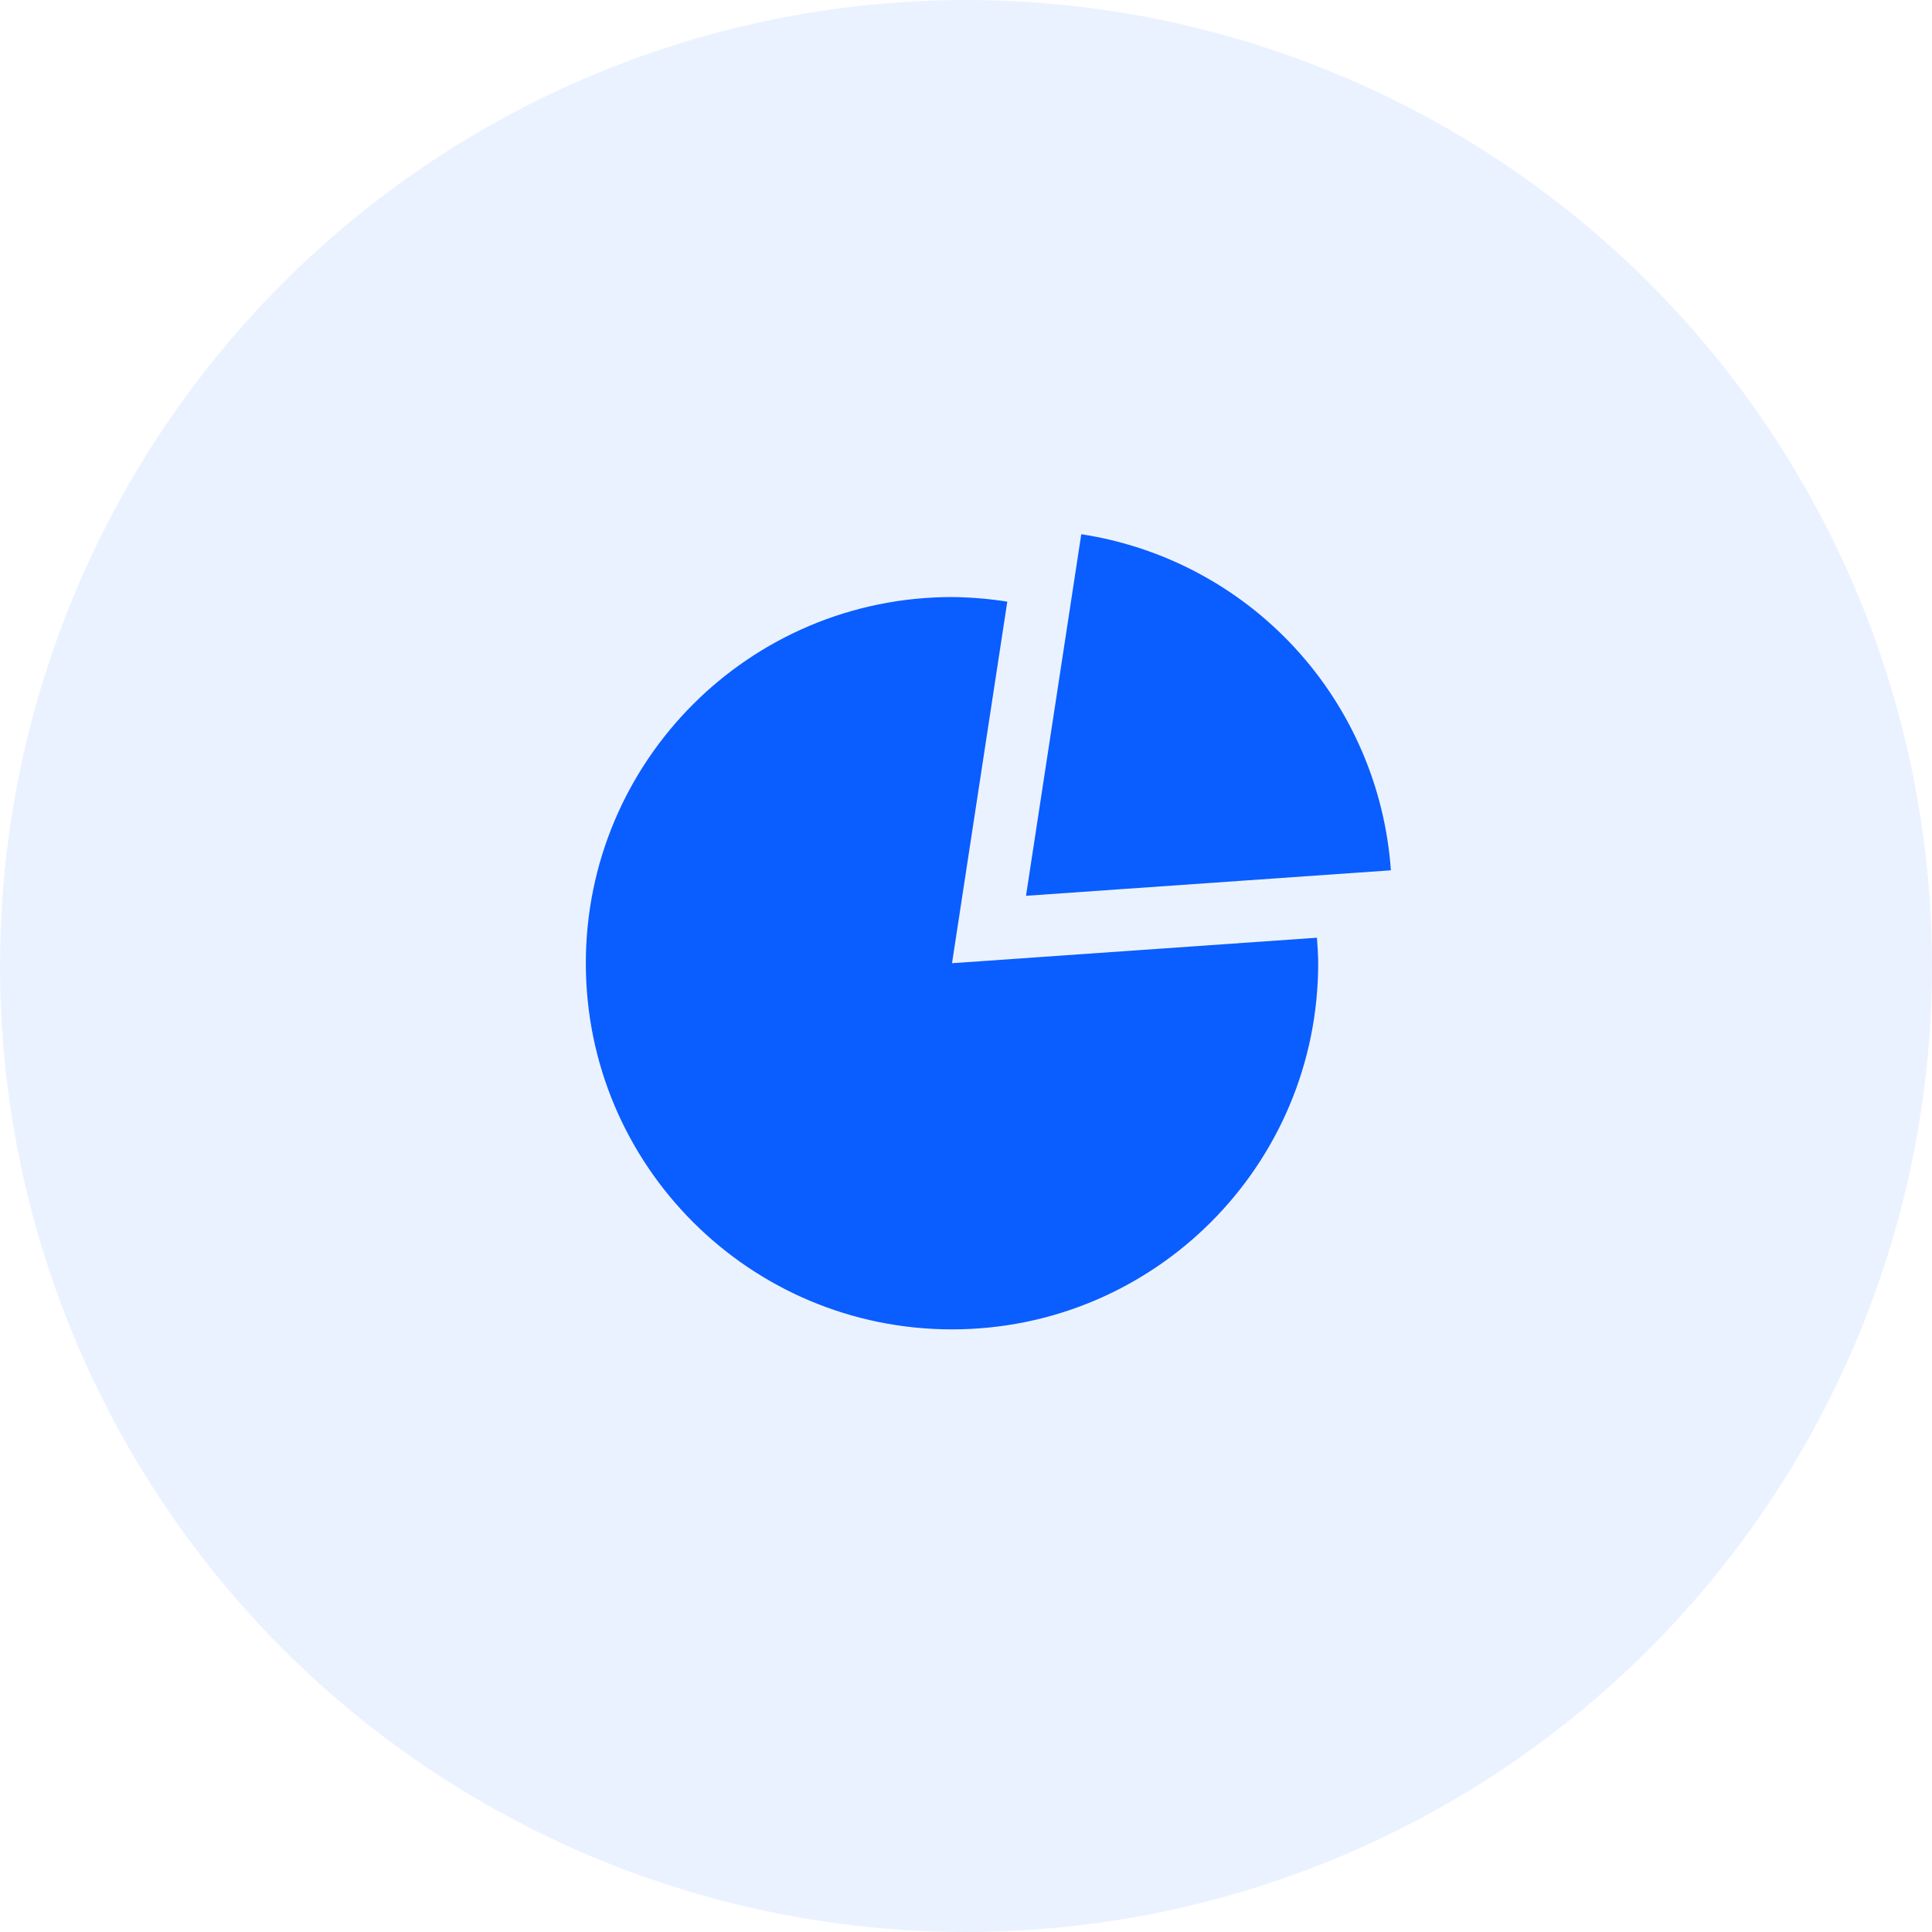
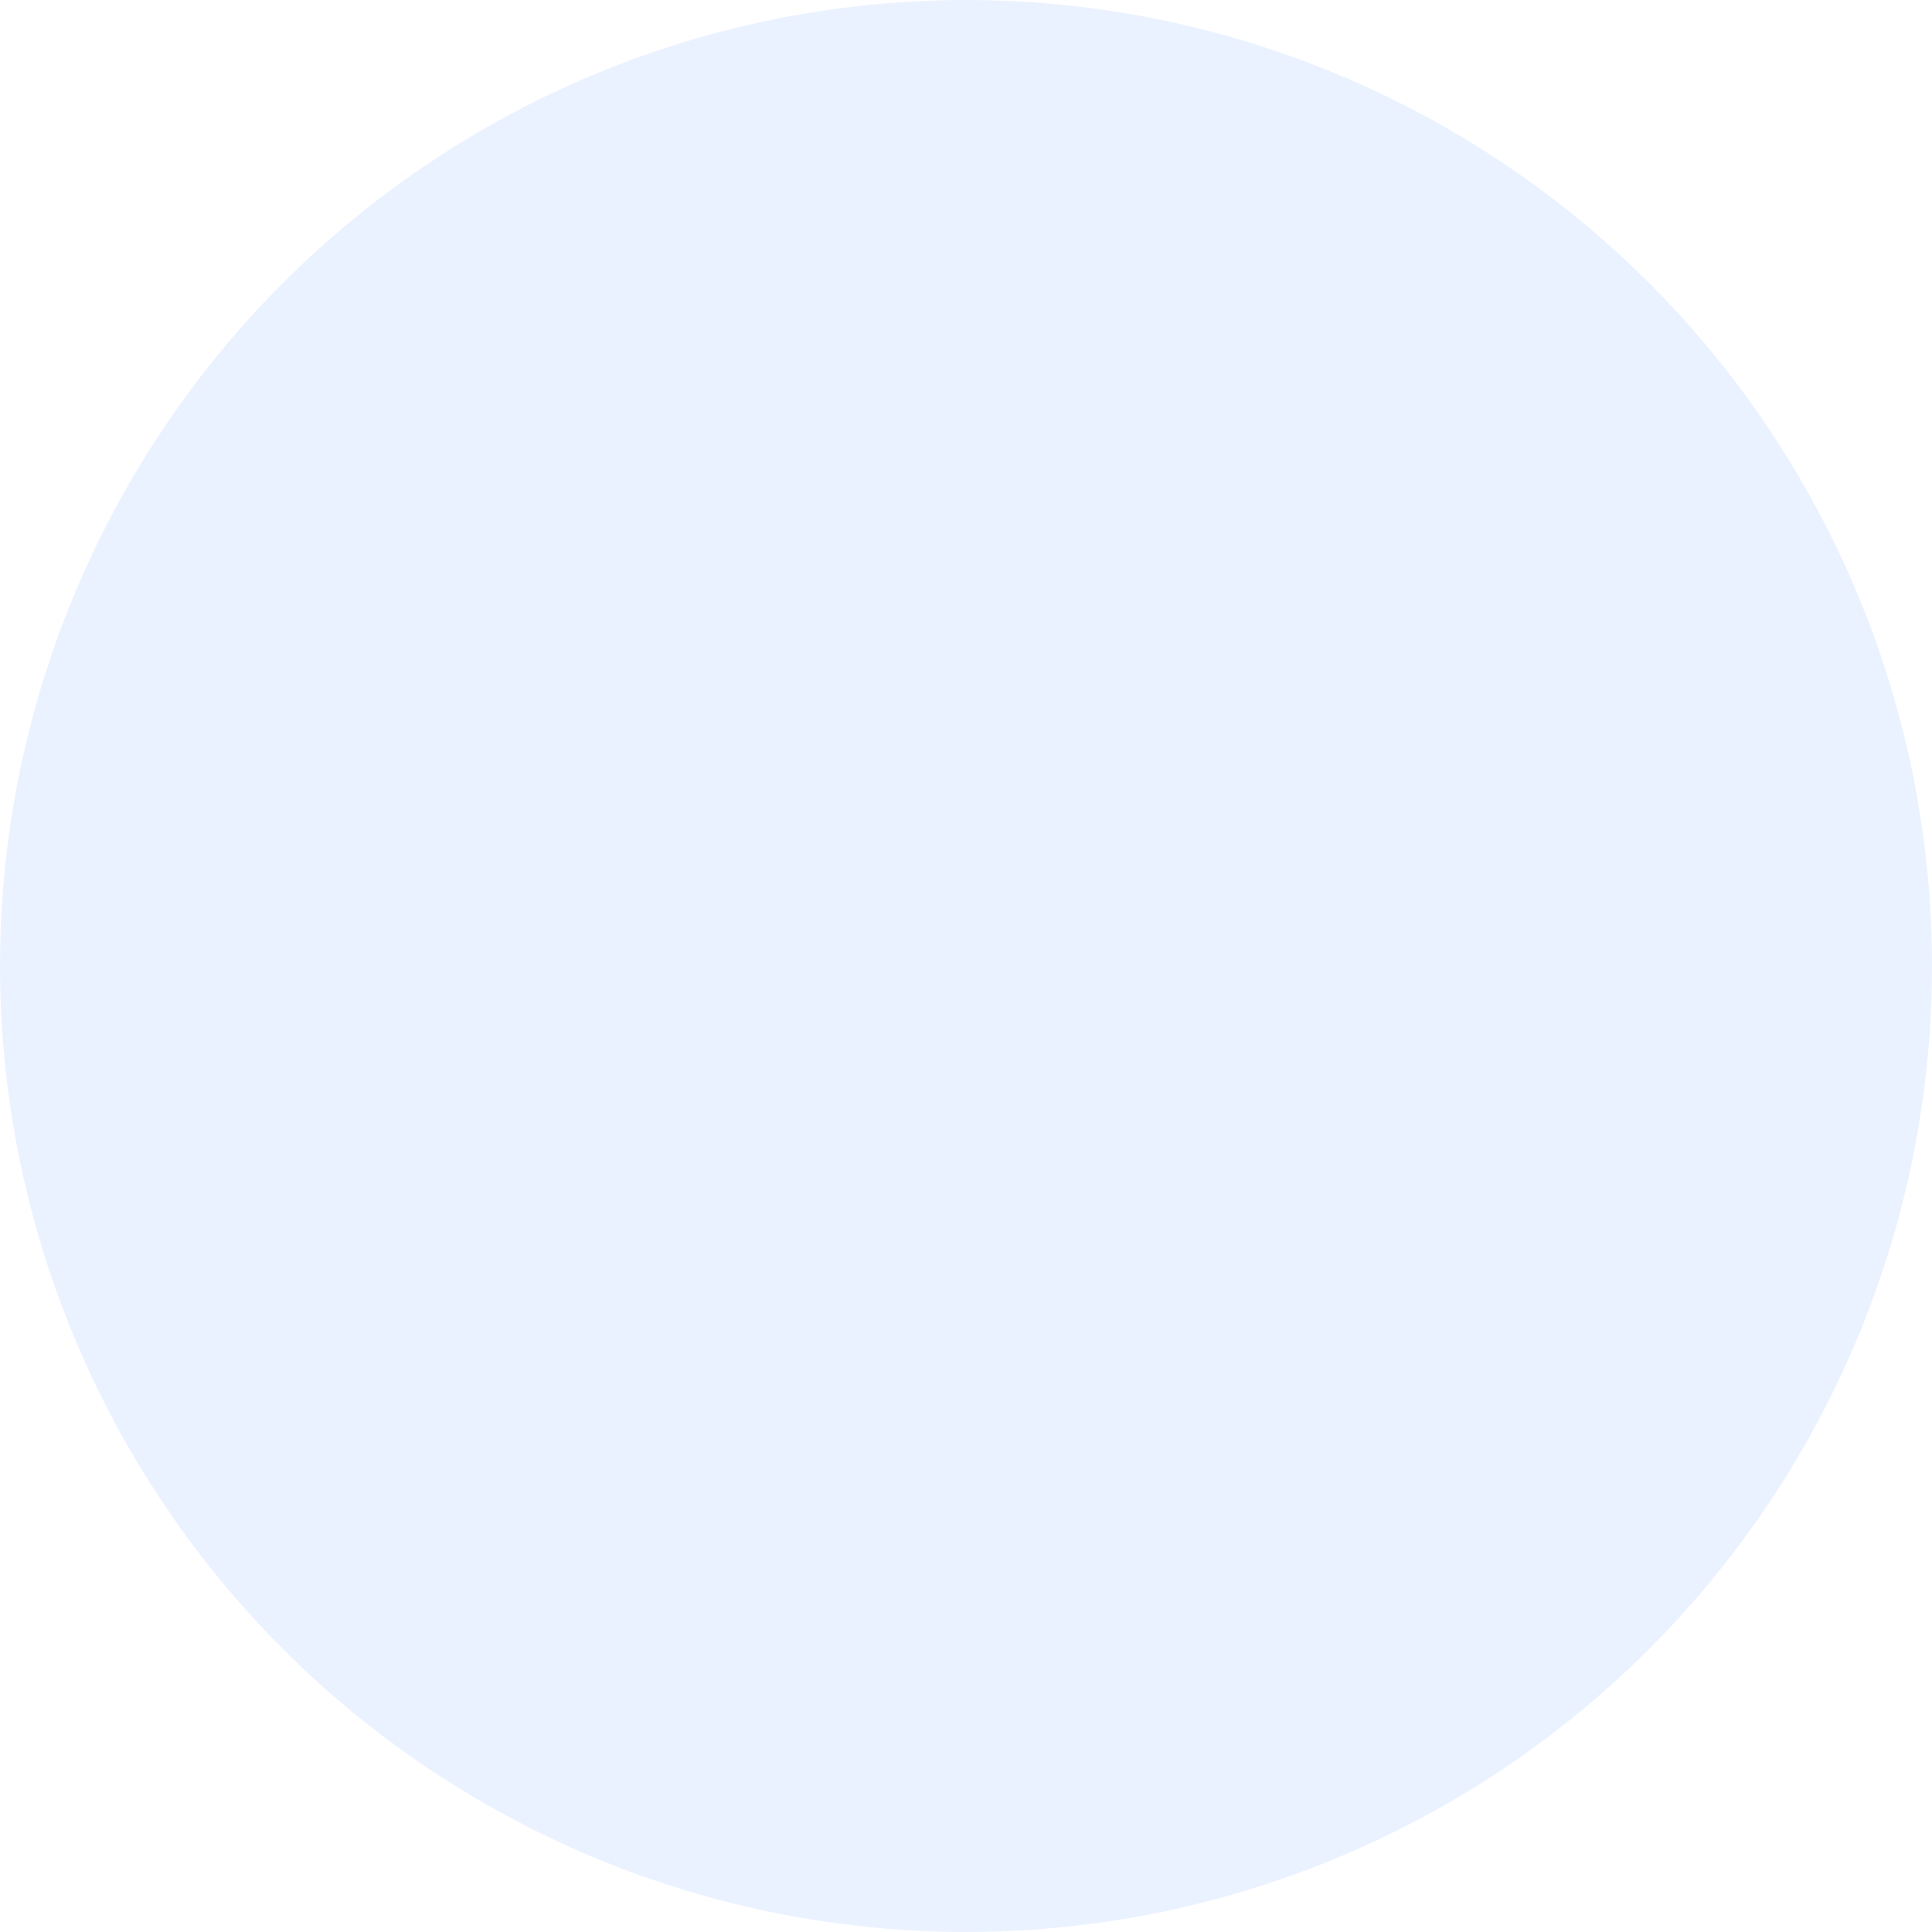
<svg xmlns="http://www.w3.org/2000/svg" width="72" height="72" viewBox="0 0 72 72" fill="none">
  <circle cx="36" cy="36" r="36" fill="#0A5DFF" fill-opacity="0.08" />
-   <path d="M35.479 35.896L37.539 22.421C36.858 22.314 36.169 22.257 35.48 22.25C27.941 22.25 21.832 28.36 21.832 35.896C21.832 43.434 27.942 49.542 35.479 49.542C43.015 49.542 49.125 43.432 49.125 35.896C49.125 35.576 49.1 35.262 49.078 34.946L35.477 35.896H35.479ZM40.296 19.909L38.236 33.384L51.834 32.434C51.617 29.346 50.357 26.425 48.261 24.149C46.164 21.872 43.355 20.377 40.296 19.909Z" fill="#0A5DFF" />
</svg>